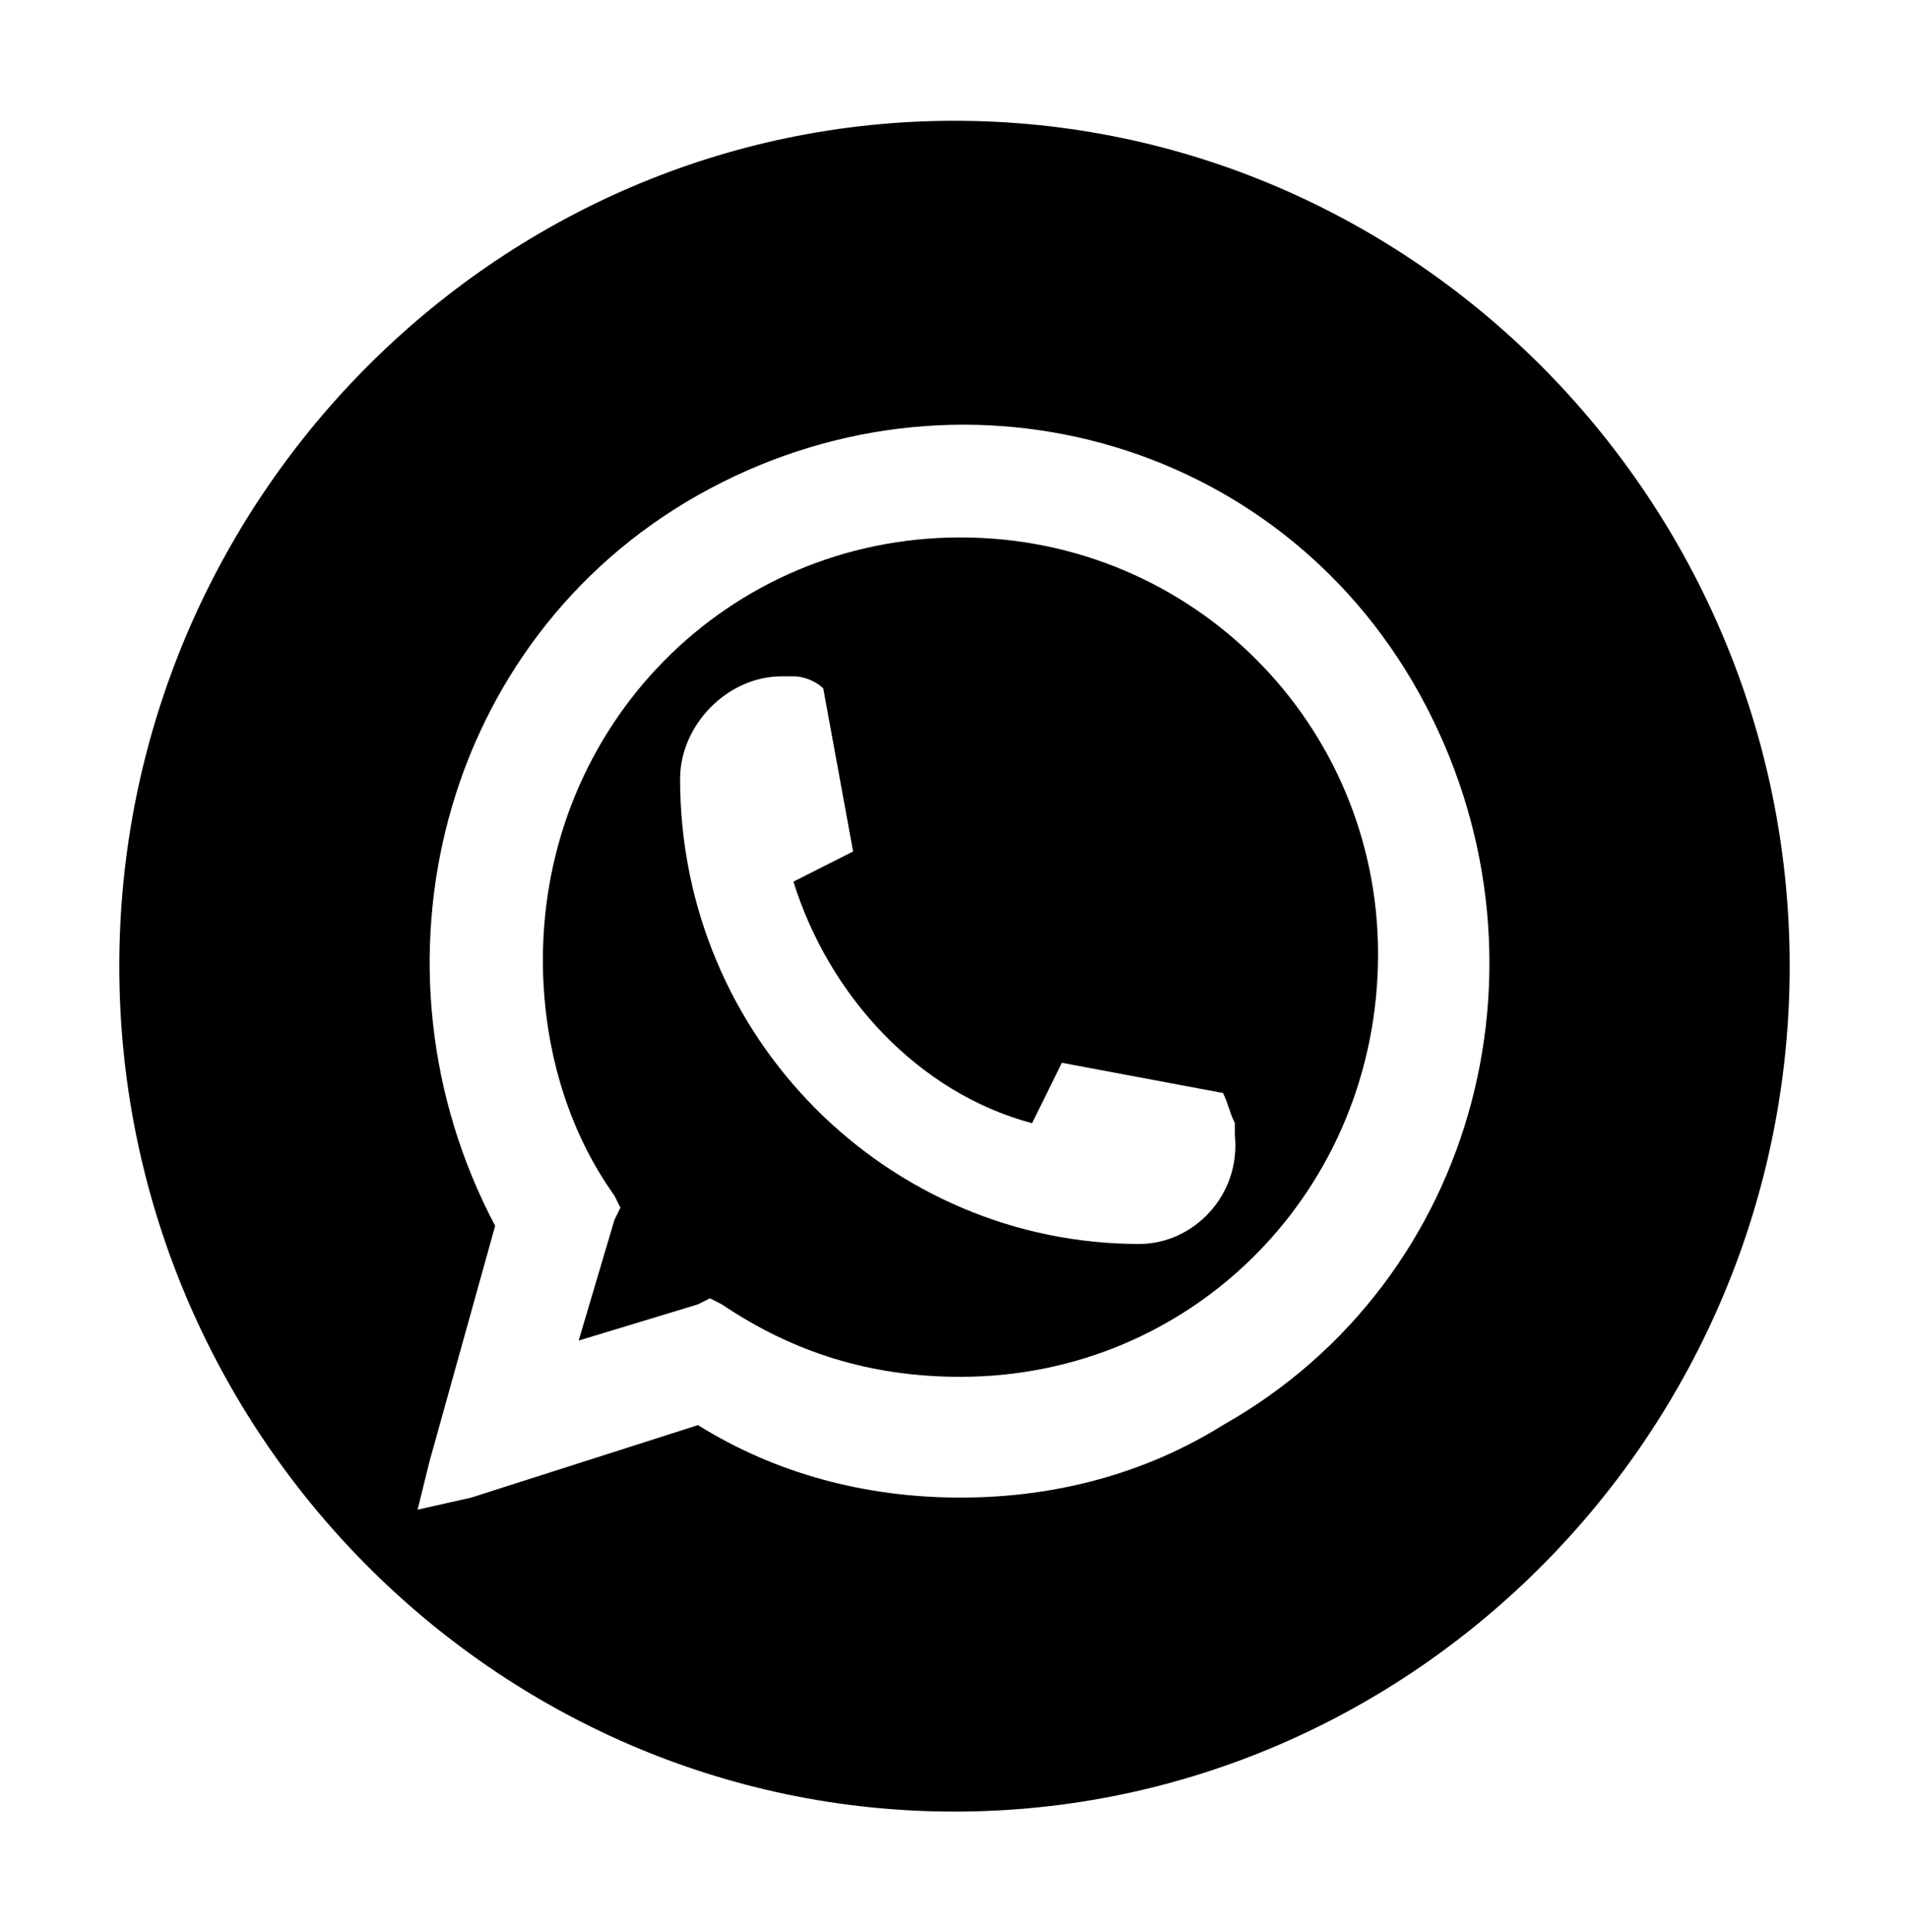
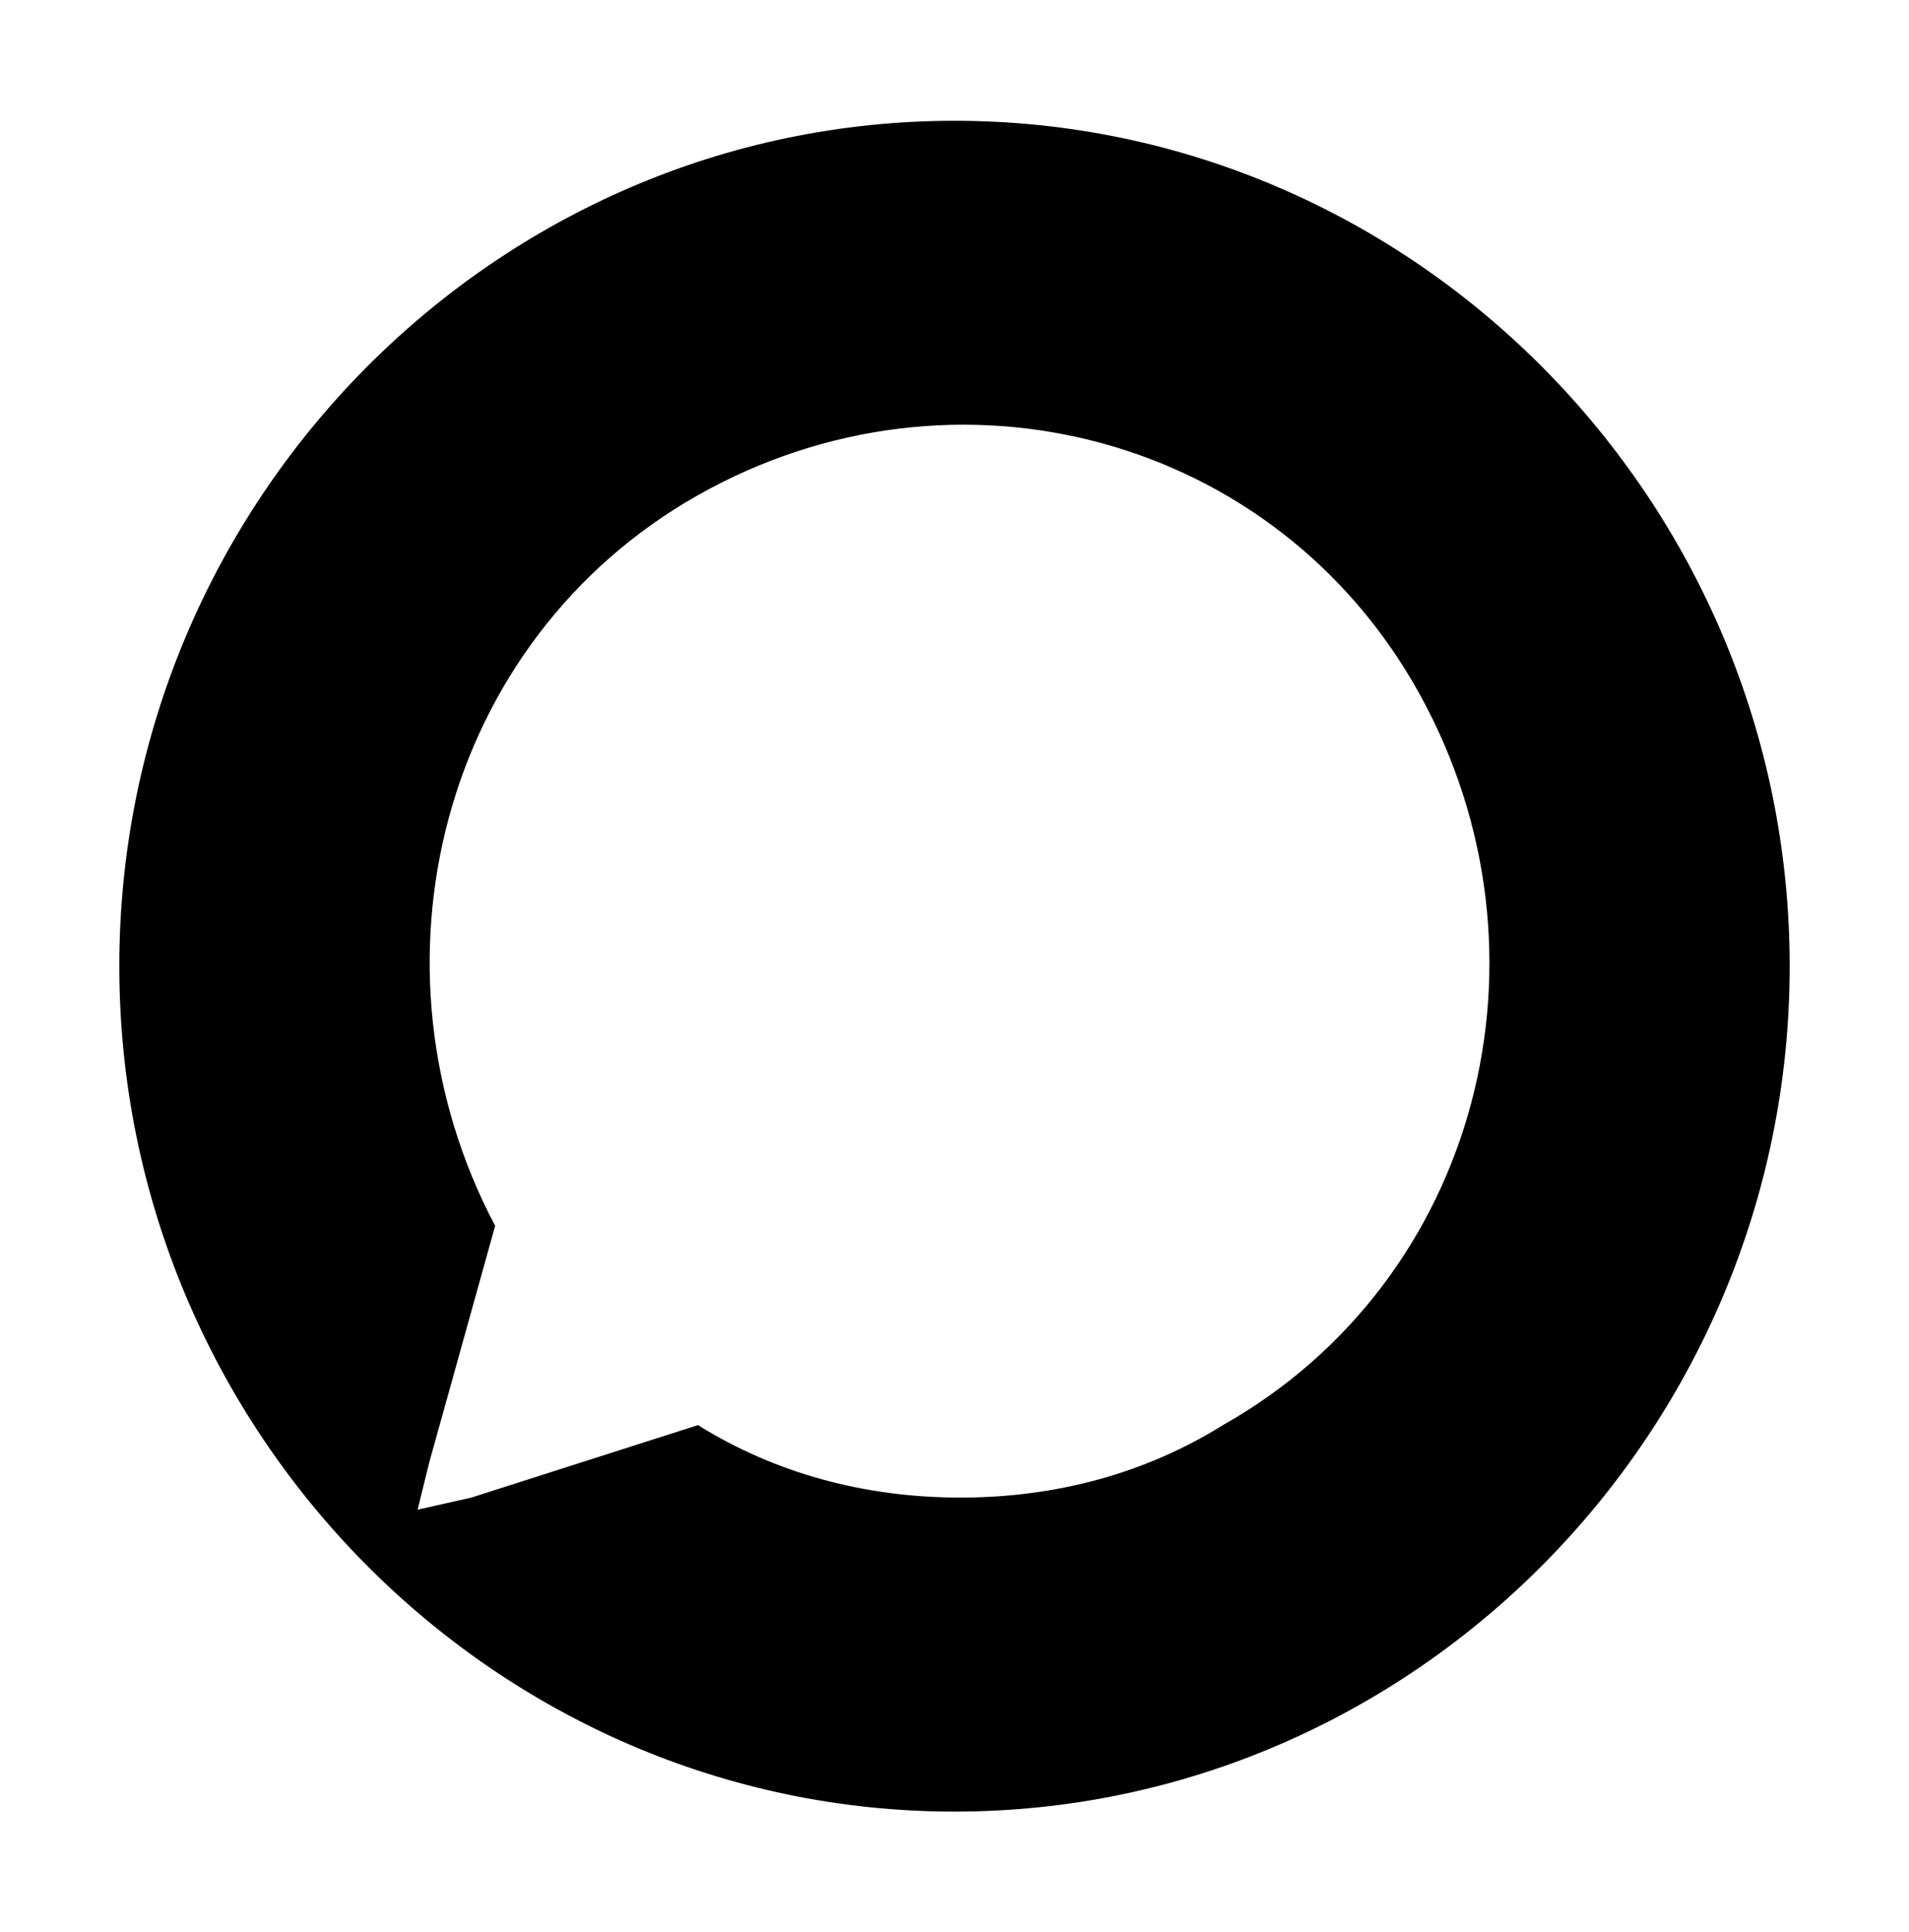
<svg xmlns="http://www.w3.org/2000/svg" width="82" height="83" viewBox="0 0 82 83" fill="none">
  <g clip-path="url(#clip0_162_569)">
-     <path d="M41.256 23.084C31.263 23.084 23.319 31.125 23.319 41.241C23.319 44.872 24.344 48.503 26.394 51.356L26.65 51.875L26.394 52.394L24.856 57.581L29.981 56.025L30.494 55.766L31.006 56.025C34.081 58.1 37.413 59.138 41.256 59.138C51.25 59.138 59.194 51.097 59.194 40.981C59.194 31.125 51.25 23.084 41.256 23.084ZM48.944 53.431C38.181 53.431 29.213 44.612 29.213 33.459C29.213 31.125 31.263 29.05 33.569 29.05C33.825 29.05 34.081 29.05 34.081 29.05C34.594 29.05 35.106 29.309 35.363 29.569L36.644 36.572L34.081 37.869C35.619 42.797 39.463 46.947 44.331 48.244L45.613 45.65L52.531 46.947C52.788 47.466 52.788 47.725 53.044 48.244C53.044 48.503 53.044 48.763 53.044 48.763C53.3 51.356 51.25 53.431 48.944 53.431Z" fill="black" />
    <path d="M41 5.188C21.269 5.188 5.125 21.528 5.125 41.5C5.125 61.472 21.269 77.812 41 77.812C60.731 77.812 76.875 61.472 76.875 41.5C76.875 21.528 60.731 5.188 41 5.188ZM41.256 64.325C37.156 64.325 33.312 63.288 29.981 61.212L20.244 64.325L17.938 64.844L18.45 62.769L21.269 52.653C15.375 41.5 18.962 27.494 29.981 21.269C41 15.044 54.837 18.675 60.987 29.828C67.138 40.981 63.55 54.987 52.531 61.212C49.2 63.288 45.356 64.325 41.256 64.325Z" fill="black" />
  </g>
  <defs>
    <clipPath id="clip0_162_569">
      <rect width="82" height="83" fill="white" />
    </clipPath>
  </defs>
</svg>